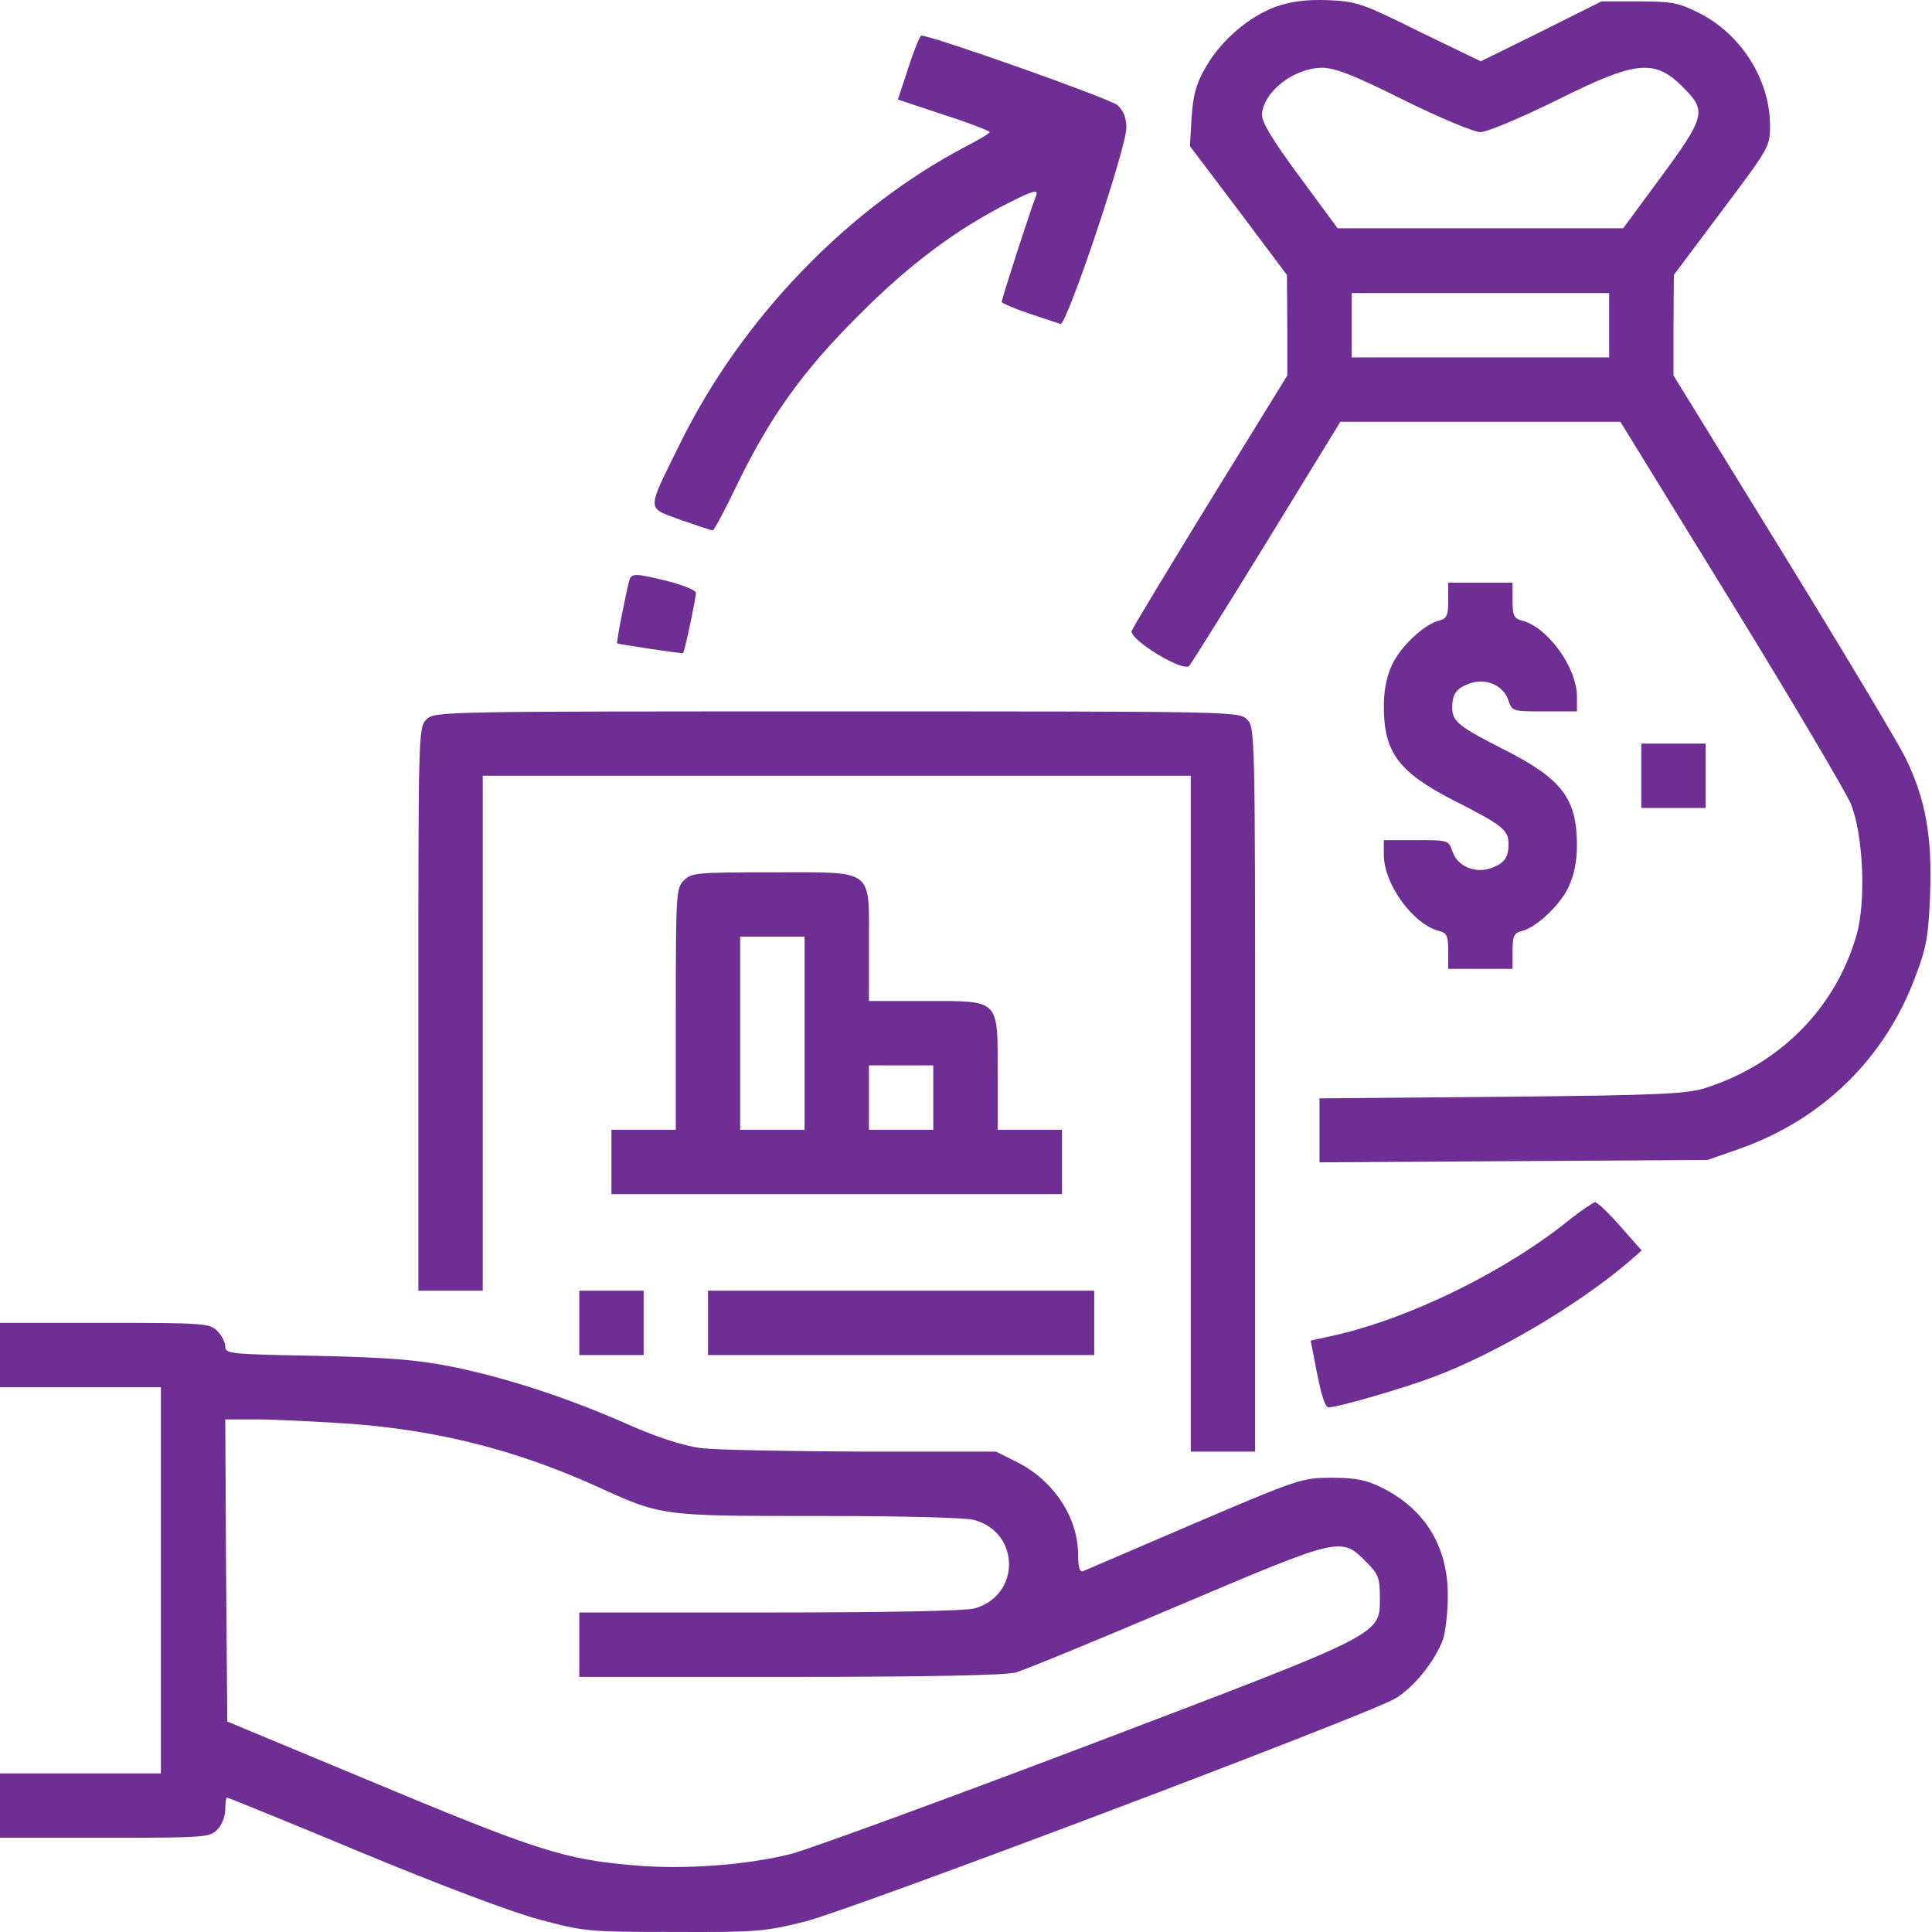
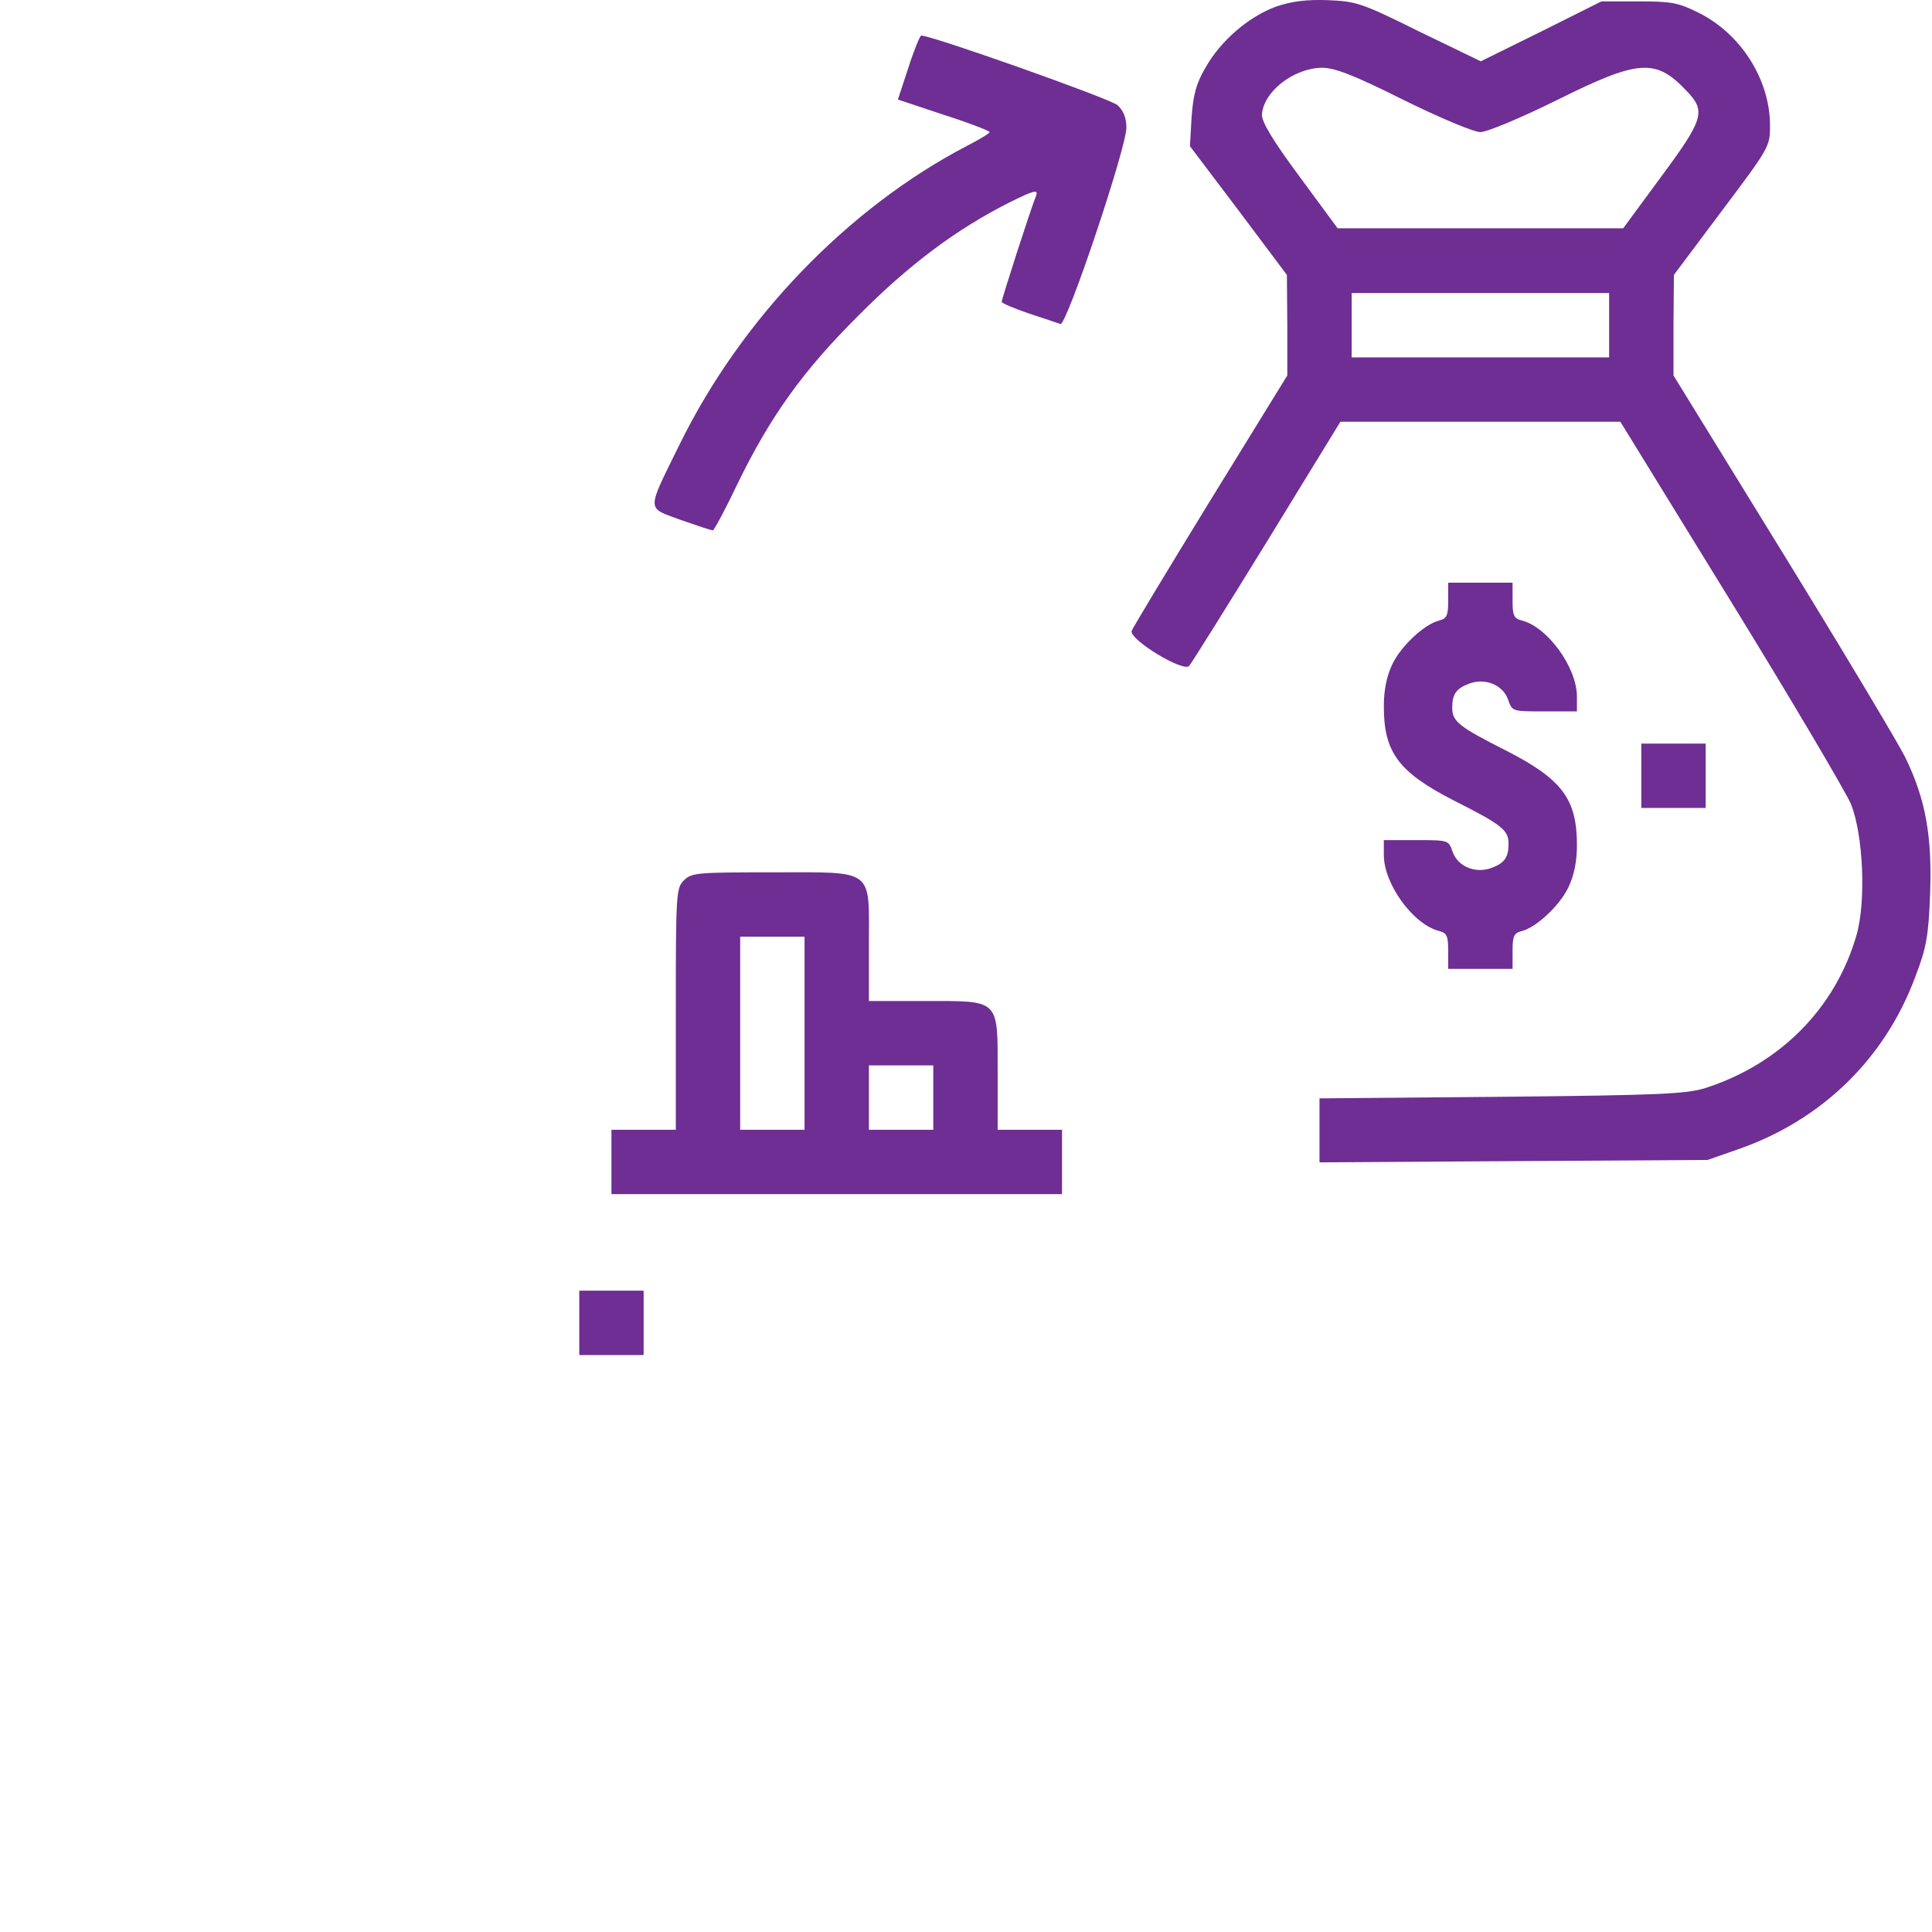
<svg xmlns="http://www.w3.org/2000/svg" width="60" height="60" viewBox="0 0 60 60" fill="none">
  <path d="M39.628 0.205C38.779 0.518 37.917 1.255 37.442 2.092C37.142 2.604 37.055 2.954 37.005 3.653L36.955 4.54L38.467 6.539L39.966 8.538L39.978 10.1V11.661L37.592 15.534C36.28 17.671 35.181 19.495 35.143 19.595C35.081 19.869 36.742 20.881 36.93 20.681C37.005 20.594 38.092 18.857 39.353 16.808L41.627 13.098H45.975H50.322L53.758 18.683C55.657 21.768 57.319 24.592 57.481 24.966C57.868 25.928 57.956 28.002 57.656 29.039C57.006 31.3 55.295 33.037 52.971 33.787C52.371 33.974 51.597 34.012 46.637 34.062L40.978 34.111V35.099V36.098L47.012 36.06L53.033 36.023L54.033 35.673C56.607 34.761 58.543 32.862 59.48 30.339C59.83 29.427 59.892 29.064 59.942 27.753C60.005 25.953 59.805 24.829 59.168 23.517C58.93 23.043 57.219 20.182 55.357 17.158L51.972 11.661V10.1L51.984 8.538L53.471 6.552C54.945 4.59 54.97 4.553 54.97 3.903C54.97 2.466 54.058 1.042 52.746 0.393C52.121 0.08 51.897 0.043 50.885 0.043H49.735L47.861 0.98L45.987 1.904L44.076 0.98C42.289 0.093 42.127 0.043 41.24 0.005C40.565 -0.02 40.103 0.043 39.628 0.205ZM43.589 3.104C44.726 3.666 45.775 4.103 45.975 4.103C46.175 4.103 47.224 3.666 48.361 3.104C50.897 1.842 51.422 1.804 52.384 2.829C52.984 3.453 52.909 3.703 51.597 5.477L50.41 7.089H45.975H41.54L40.353 5.477C39.503 4.328 39.179 3.778 39.191 3.553C39.241 2.841 40.178 2.117 41.053 2.104C41.452 2.104 42.04 2.329 43.589 3.104ZM49.973 10.1V11.099H45.975H41.977V10.1V9.1H45.975H49.973V10.1Z" fill="#6E2E93" />
  <path d="M28.21 2.104L27.885 3.091L29.309 3.566C30.096 3.816 30.733 4.066 30.733 4.103C30.733 4.14 30.421 4.328 30.034 4.528C26.323 6.464 23.025 9.9 21.114 13.785C20.064 15.921 20.064 15.747 21.139 16.146C21.638 16.321 22.088 16.471 22.138 16.471C22.175 16.471 22.525 15.822 22.9 15.034C23.912 12.948 24.936 11.511 26.673 9.787C28.235 8.213 29.709 7.114 31.346 6.289C32.095 5.915 32.245 5.877 32.182 6.064C32.008 6.489 31.108 9.288 31.108 9.375C31.108 9.413 31.483 9.575 31.958 9.737C32.42 9.887 32.857 10.037 32.932 10.062C33.12 10.137 34.981 4.59 34.981 3.966C34.981 3.666 34.894 3.441 34.706 3.266C34.481 3.066 28.947 1.105 28.61 1.105C28.572 1.105 28.385 1.554 28.21 2.104Z" fill="#6E2E93" />
-   <path d="M19.552 17.996C19.49 18.171 19.127 19.97 19.165 19.982C19.277 20.02 21.189 20.307 21.214 20.282C21.264 20.232 21.613 18.583 21.613 18.408C21.613 18.333 21.239 18.183 20.776 18.058C19.765 17.808 19.627 17.796 19.552 17.996Z" fill="#6E2E93" />
  <path d="M44.975 18.645C44.975 19.107 44.938 19.207 44.7 19.27C44.238 19.382 43.513 20.057 43.238 20.632C43.063 21.006 42.976 21.419 42.976 21.943C42.976 23.368 43.438 23.98 45.137 24.854C46.649 25.616 46.849 25.779 46.849 26.203C46.849 26.628 46.724 26.803 46.324 26.953C45.825 27.14 45.275 26.916 45.112 26.453C44.987 26.091 44.987 26.091 43.988 26.091H42.976V26.553C42.976 27.453 43.888 28.715 44.7 28.915C44.938 28.977 44.975 29.077 44.975 29.539V30.089H45.974H46.974V29.539C46.974 29.077 47.011 28.977 47.261 28.915C47.711 28.802 48.436 28.127 48.71 27.553C48.885 27.178 48.973 26.766 48.973 26.241C48.973 24.817 48.511 24.205 46.812 23.33C45.3 22.568 45.1 22.406 45.1 21.981C45.1 21.556 45.225 21.381 45.625 21.231C46.124 21.044 46.674 21.269 46.837 21.731C46.961 22.093 46.961 22.093 47.961 22.093H48.973V21.631C48.973 20.732 48.061 19.47 47.261 19.27C47.011 19.207 46.974 19.107 46.974 18.645V18.096H45.974H44.975V18.645Z" fill="#6E2E93" />
-   <path d="M13.243 22.343C12.993 22.593 12.993 22.755 12.993 31.338V40.083H13.993H14.992V32.088V24.092H25.986H36.98V34.586V45.081H37.98H38.979V33.837C38.979 22.755 38.979 22.593 38.729 22.343C38.479 22.093 38.317 22.093 25.986 22.093C13.655 22.093 13.493 22.093 13.243 22.343Z" fill="#6E2E93" />
  <path d="M50.972 24.092V25.092H51.972H52.971V24.092V23.093H51.972H50.972V24.092Z" fill="#6E2E93" />
  <path d="M21.238 27.341C21.001 27.578 20.988 27.753 20.988 31.338V35.086H19.989H18.989V36.086V37.085H25.985H32.982V36.086V35.086H31.982H30.983V33.337C30.983 31.001 31.07 31.088 28.734 31.088H26.985V29.34C26.985 26.941 27.185 27.091 23.986 27.091C21.65 27.091 21.475 27.103 21.238 27.341ZM24.986 32.088V35.086H23.986H22.987V32.088V29.09H23.986H24.986V32.088ZM28.984 34.087V35.086H27.984H26.985V34.087V33.087H27.984H28.984V34.087Z" fill="#6E2E93" />
-   <path d="M48.798 37.835C46.812 39.459 43.813 40.934 41.44 41.471L40.703 41.633L40.79 42.07C41.015 43.295 41.14 43.707 41.265 43.707C41.54 43.707 43.576 43.12 44.501 42.77C46.45 42.045 49.023 40.521 50.585 39.184L50.984 38.835L50.322 38.085C49.96 37.673 49.61 37.336 49.535 37.336C49.473 37.348 49.136 37.573 48.798 37.835Z" fill="#6E2E93" />
  <path d="M17.99 41.083V42.082H18.99H19.989V41.083V40.083H18.99H17.99V41.083Z" fill="#6E2E93" />
-   <path d="M21.988 41.083V42.082H27.985H33.981V41.083V40.083H27.985H21.988V41.083Z" fill="#6E2E93" />
-   <path d="M0 42.082V43.082H2.499H4.997V49.079V55.075H2.499H0V56.075V57.074H3.248C6.334 57.074 6.509 57.062 6.746 56.824C6.884 56.687 6.996 56.412 6.996 56.2C6.996 55.987 7.021 55.825 7.046 55.825C7.084 55.825 8.958 56.587 11.206 57.524C13.643 58.536 15.891 59.385 16.741 59.61C18.14 59.985 18.253 59.998 20.926 59.998C23.525 60.01 23.75 59.985 25.011 59.673C26.485 59.298 42.452 53.264 43.326 52.752C43.901 52.414 44.563 51.59 44.813 50.915C44.888 50.69 44.963 50.09 44.963 49.578C44.975 48.042 44.263 46.867 42.902 46.193C42.414 45.955 42.09 45.893 41.352 45.893C40.44 45.893 40.328 45.93 37.105 47.305C35.281 48.092 33.719 48.754 33.644 48.791C33.532 48.841 33.482 48.679 33.482 48.254C33.469 47.105 32.707 45.968 31.583 45.406L30.933 45.081H26.748C24.437 45.068 22.188 45.031 21.738 44.968C21.201 44.893 20.426 44.644 19.489 44.231C17.653 43.419 15.754 42.794 14.042 42.445C12.968 42.232 12.093 42.157 9.845 42.107C7.159 42.057 6.996 42.045 6.996 41.82C6.996 41.683 6.884 41.47 6.746 41.333C6.509 41.096 6.334 41.083 3.248 41.083H0V42.082ZM10.719 44.206C13.518 44.394 15.991 45.018 18.49 46.143C20.564 47.092 20.514 47.08 25.411 47.08C28.022 47.08 29.984 47.13 30.259 47.205C31.695 47.604 31.695 49.553 30.259 49.953C29.971 50.028 27.535 50.078 23.899 50.078H17.99V51.078V52.077H24.524C28.897 52.077 31.208 52.027 31.545 51.94C31.82 51.864 34.094 50.928 36.593 49.866C41.665 47.717 41.64 47.717 42.439 48.516C42.802 48.879 42.852 49.016 42.852 49.566C42.852 50.79 43.114 50.653 33.856 54.176C29.346 55.887 25.174 57.411 24.574 57.574C23.175 57.924 21.288 58.061 19.764 57.936C17.515 57.749 16.728 57.499 11.231 55.2L7.059 53.464L7.021 48.779L6.996 44.081H7.958C8.495 44.081 9.732 44.144 10.719 44.206Z" fill="#6E2E93" />
</svg>